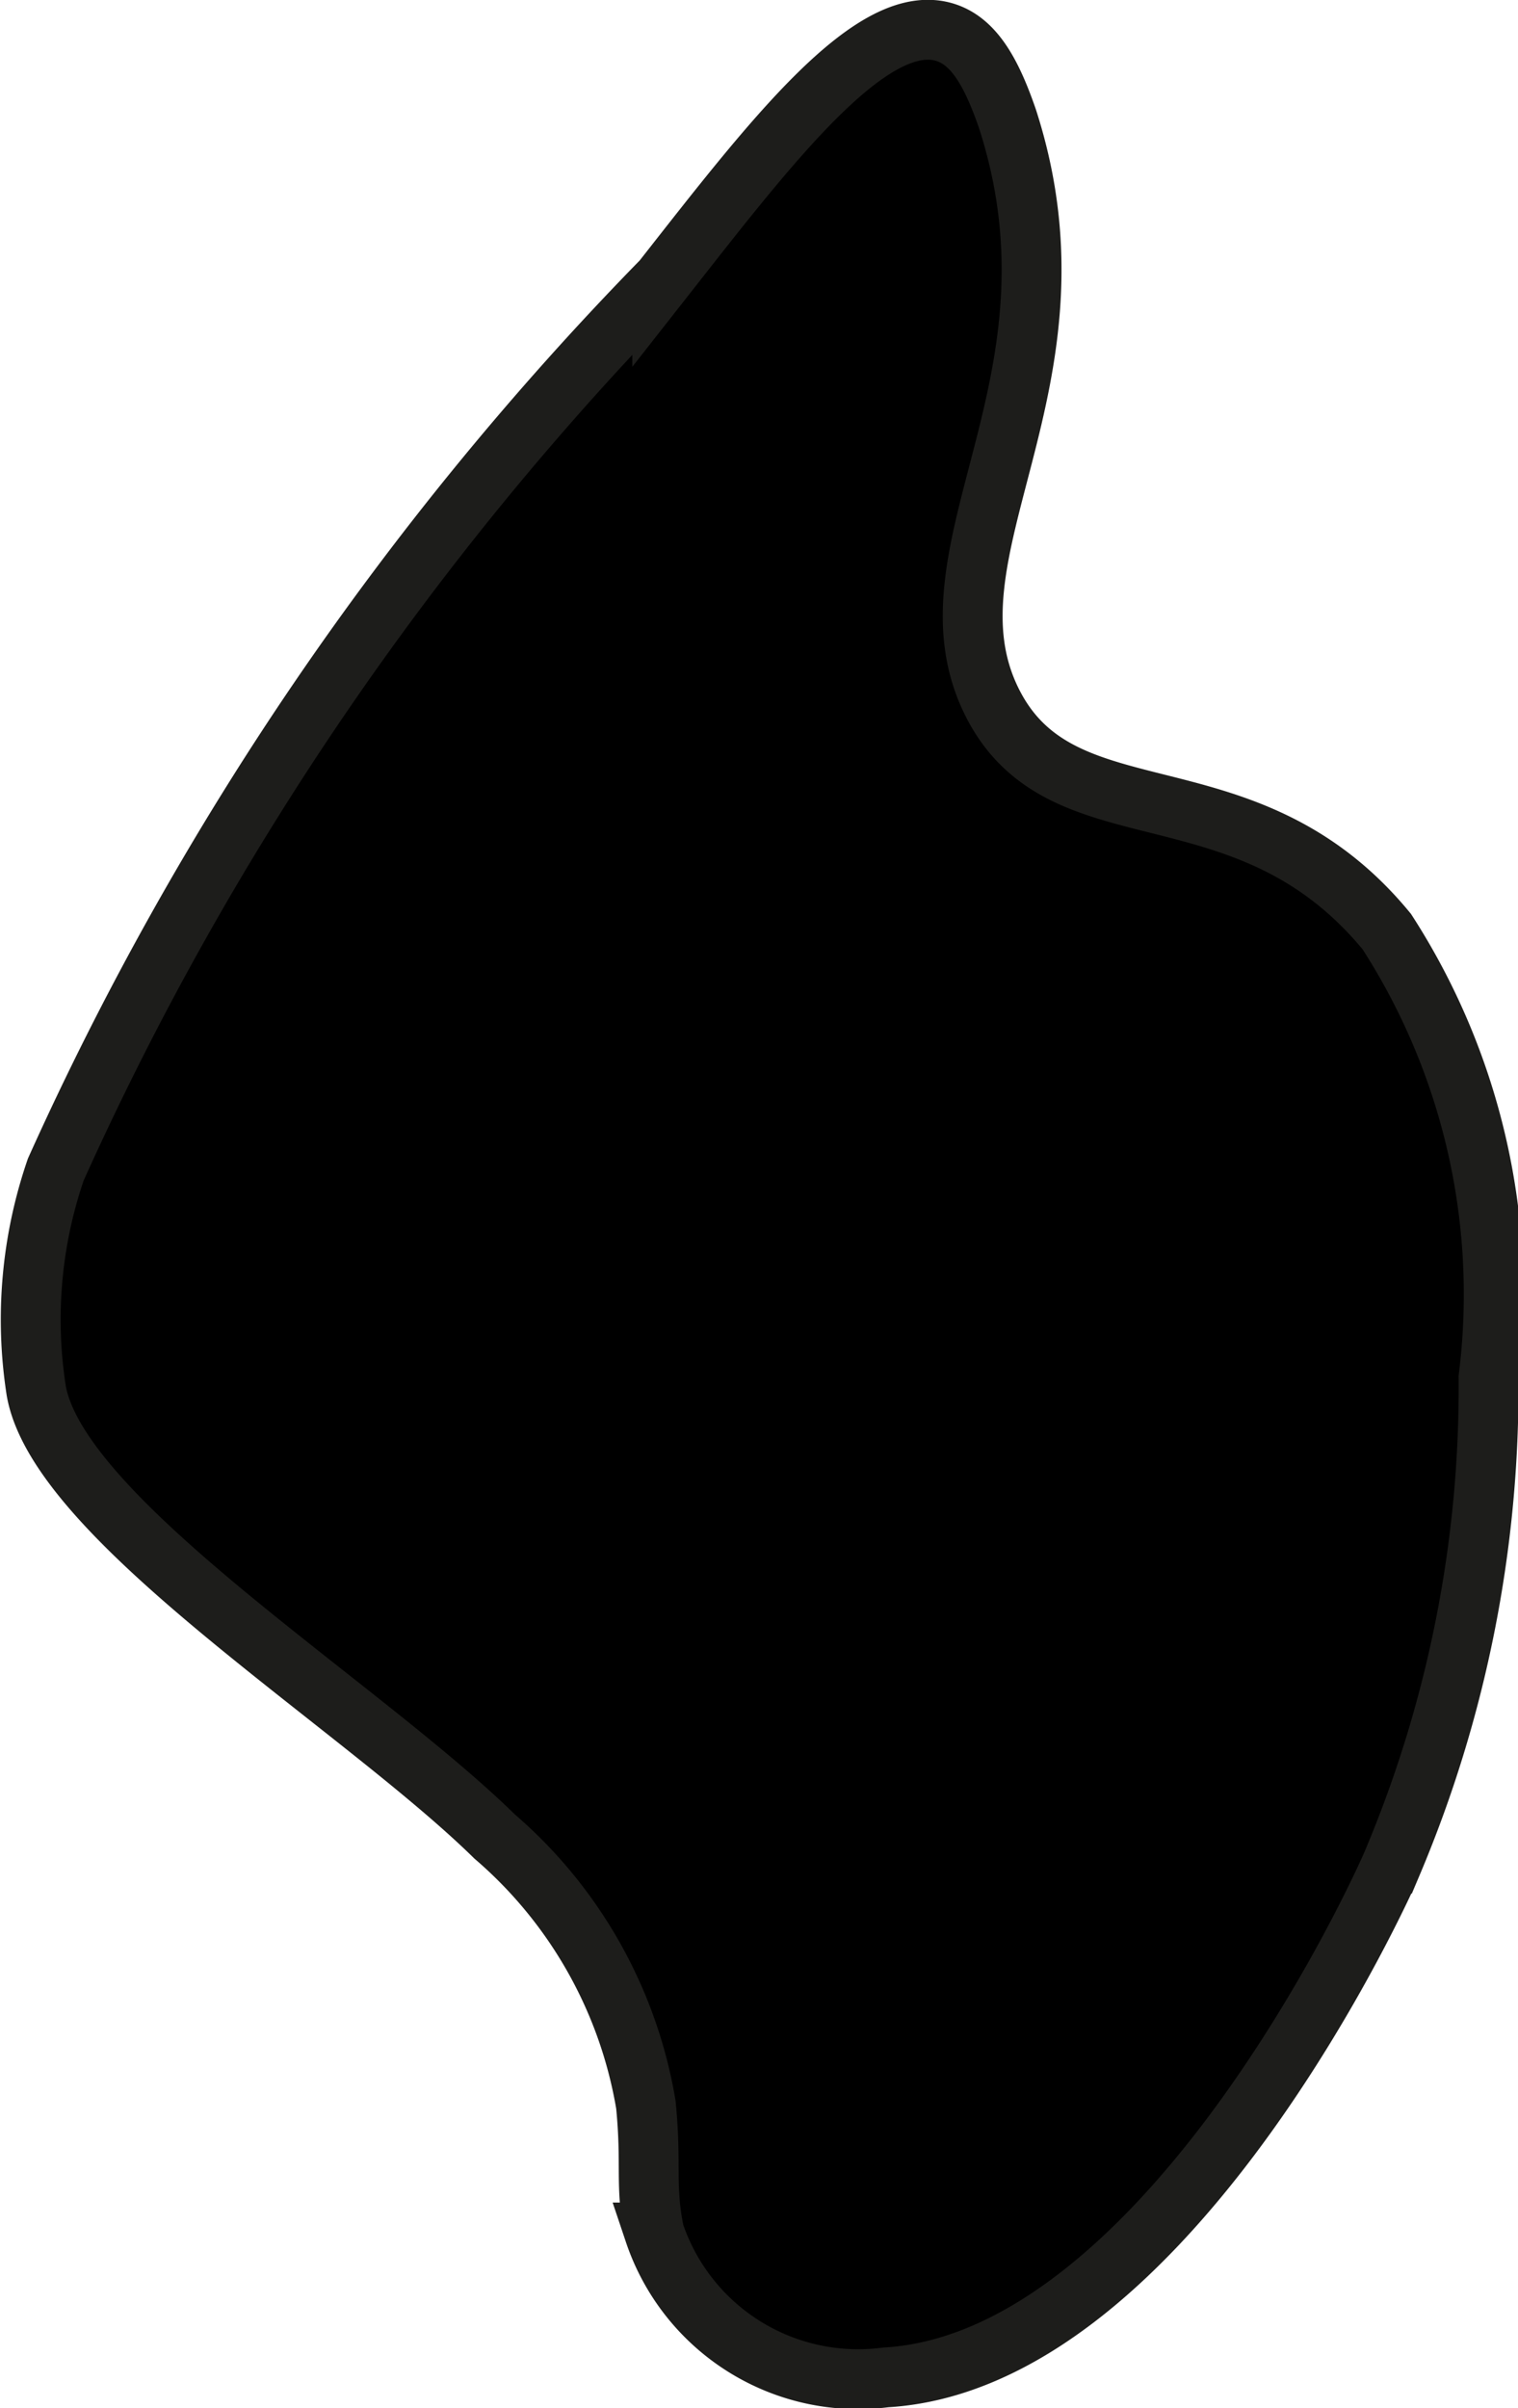
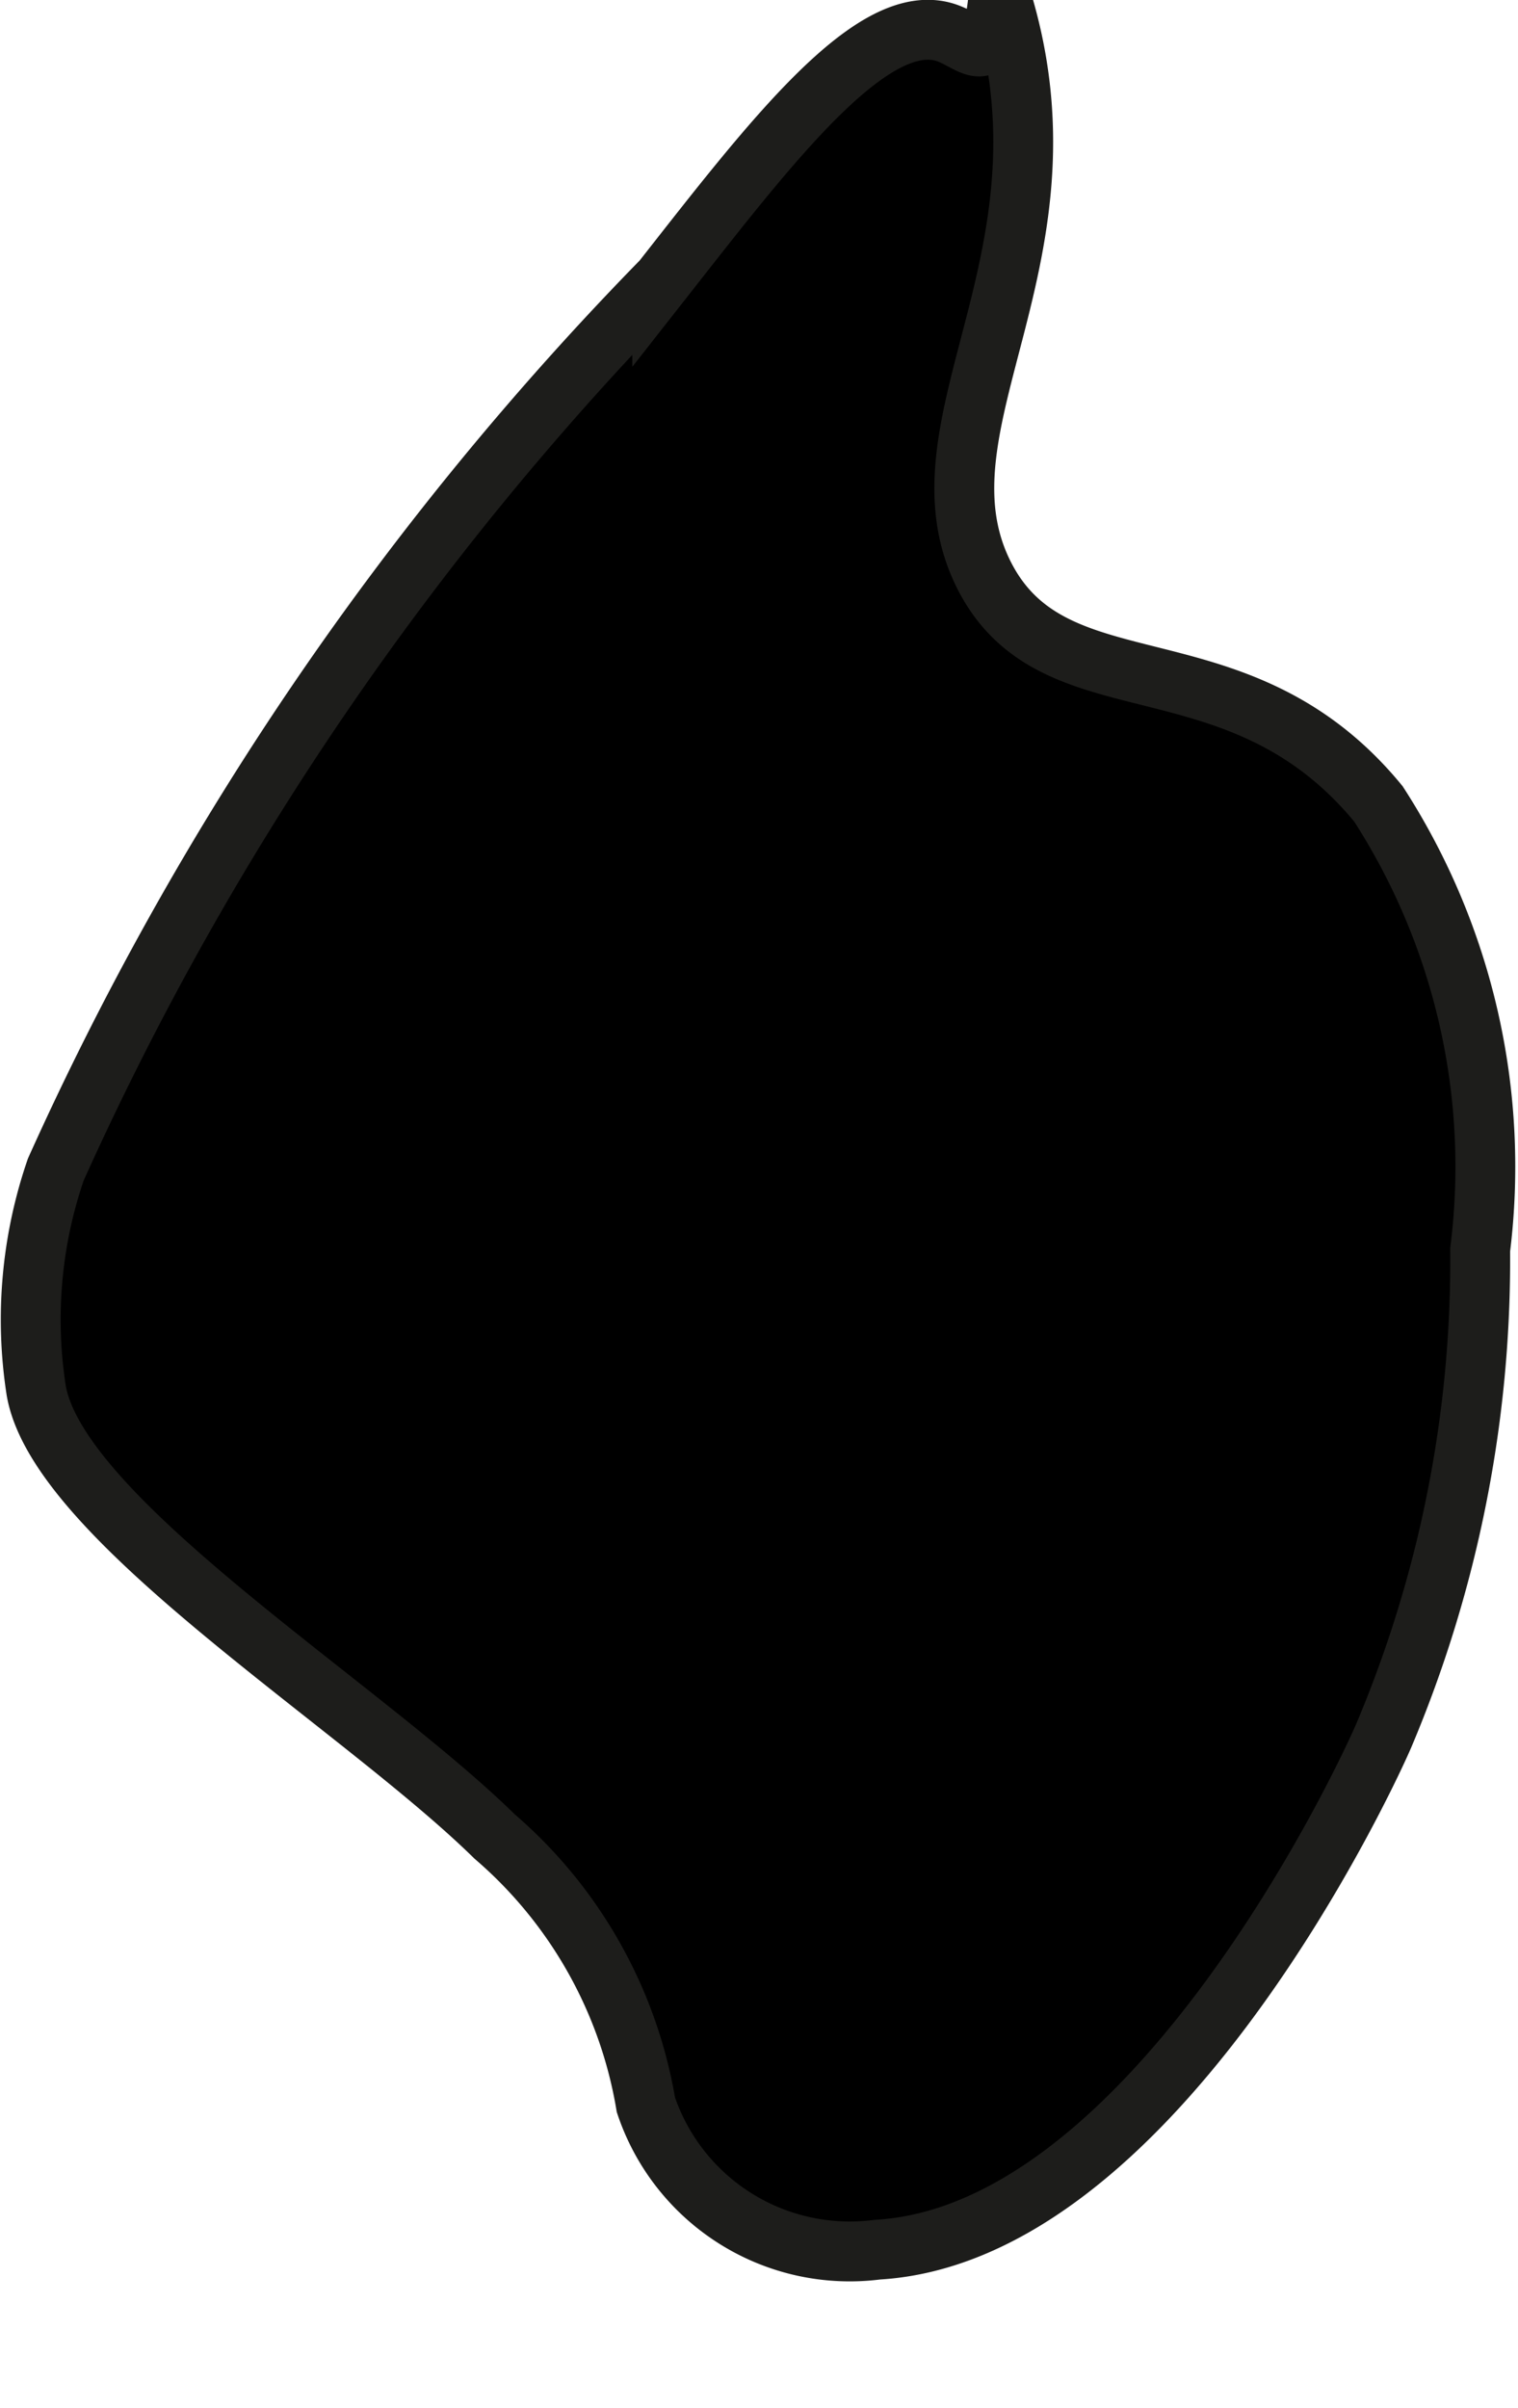
<svg xmlns="http://www.w3.org/2000/svg" version="1.1" width="1.342mm" height="2.128mm" viewBox="0 0 3.803 6.033">
  <defs>
    <style type="text/css">
      .a {
        stroke: #1d1d1b;
        stroke-miterlimit: 10;
        stroke-width: 0.15px;
      }
    </style>
  </defs>
-   <path class="a" d="M.139,2.93a1.156,1.156,0,0,0-.049.554c.057.325.813.787,1.149,1.117a1.133,1.133,0,0,1,.379.672c.015.153-.003.202.021.32a.539.539,0,0,0,.58.363c.676-.039,1.202-1.133,1.269-1.287a3.061,3.061,0,0,0,.242-1.218,1.675,1.675,0,0,0-.255-1.117c-.355-.432-.812-.222-.989-.574-.191-.381.254-.797.038-1.463C2.485.184,2.442.106,2.371.082c-.185-.062-.441.275-.712.62A7.708,7.708,0,0,0,.139,2.93Z" />
+   <path class="a" d="M.139,2.93a1.156,1.156,0,0,0-.049.554c.057.325.813.787,1.149,1.117a1.133,1.133,0,0,1,.379.672a.539.539,0,0,0,.58.363c.676-.039,1.202-1.133,1.269-1.287a3.061,3.061,0,0,0,.242-1.218,1.675,1.675,0,0,0-.255-1.117c-.355-.432-.812-.222-.989-.574-.191-.381.254-.797.038-1.463C2.485.184,2.442.106,2.371.082c-.185-.062-.441.275-.712.62A7.708,7.708,0,0,0,.139,2.93Z" />
</svg>